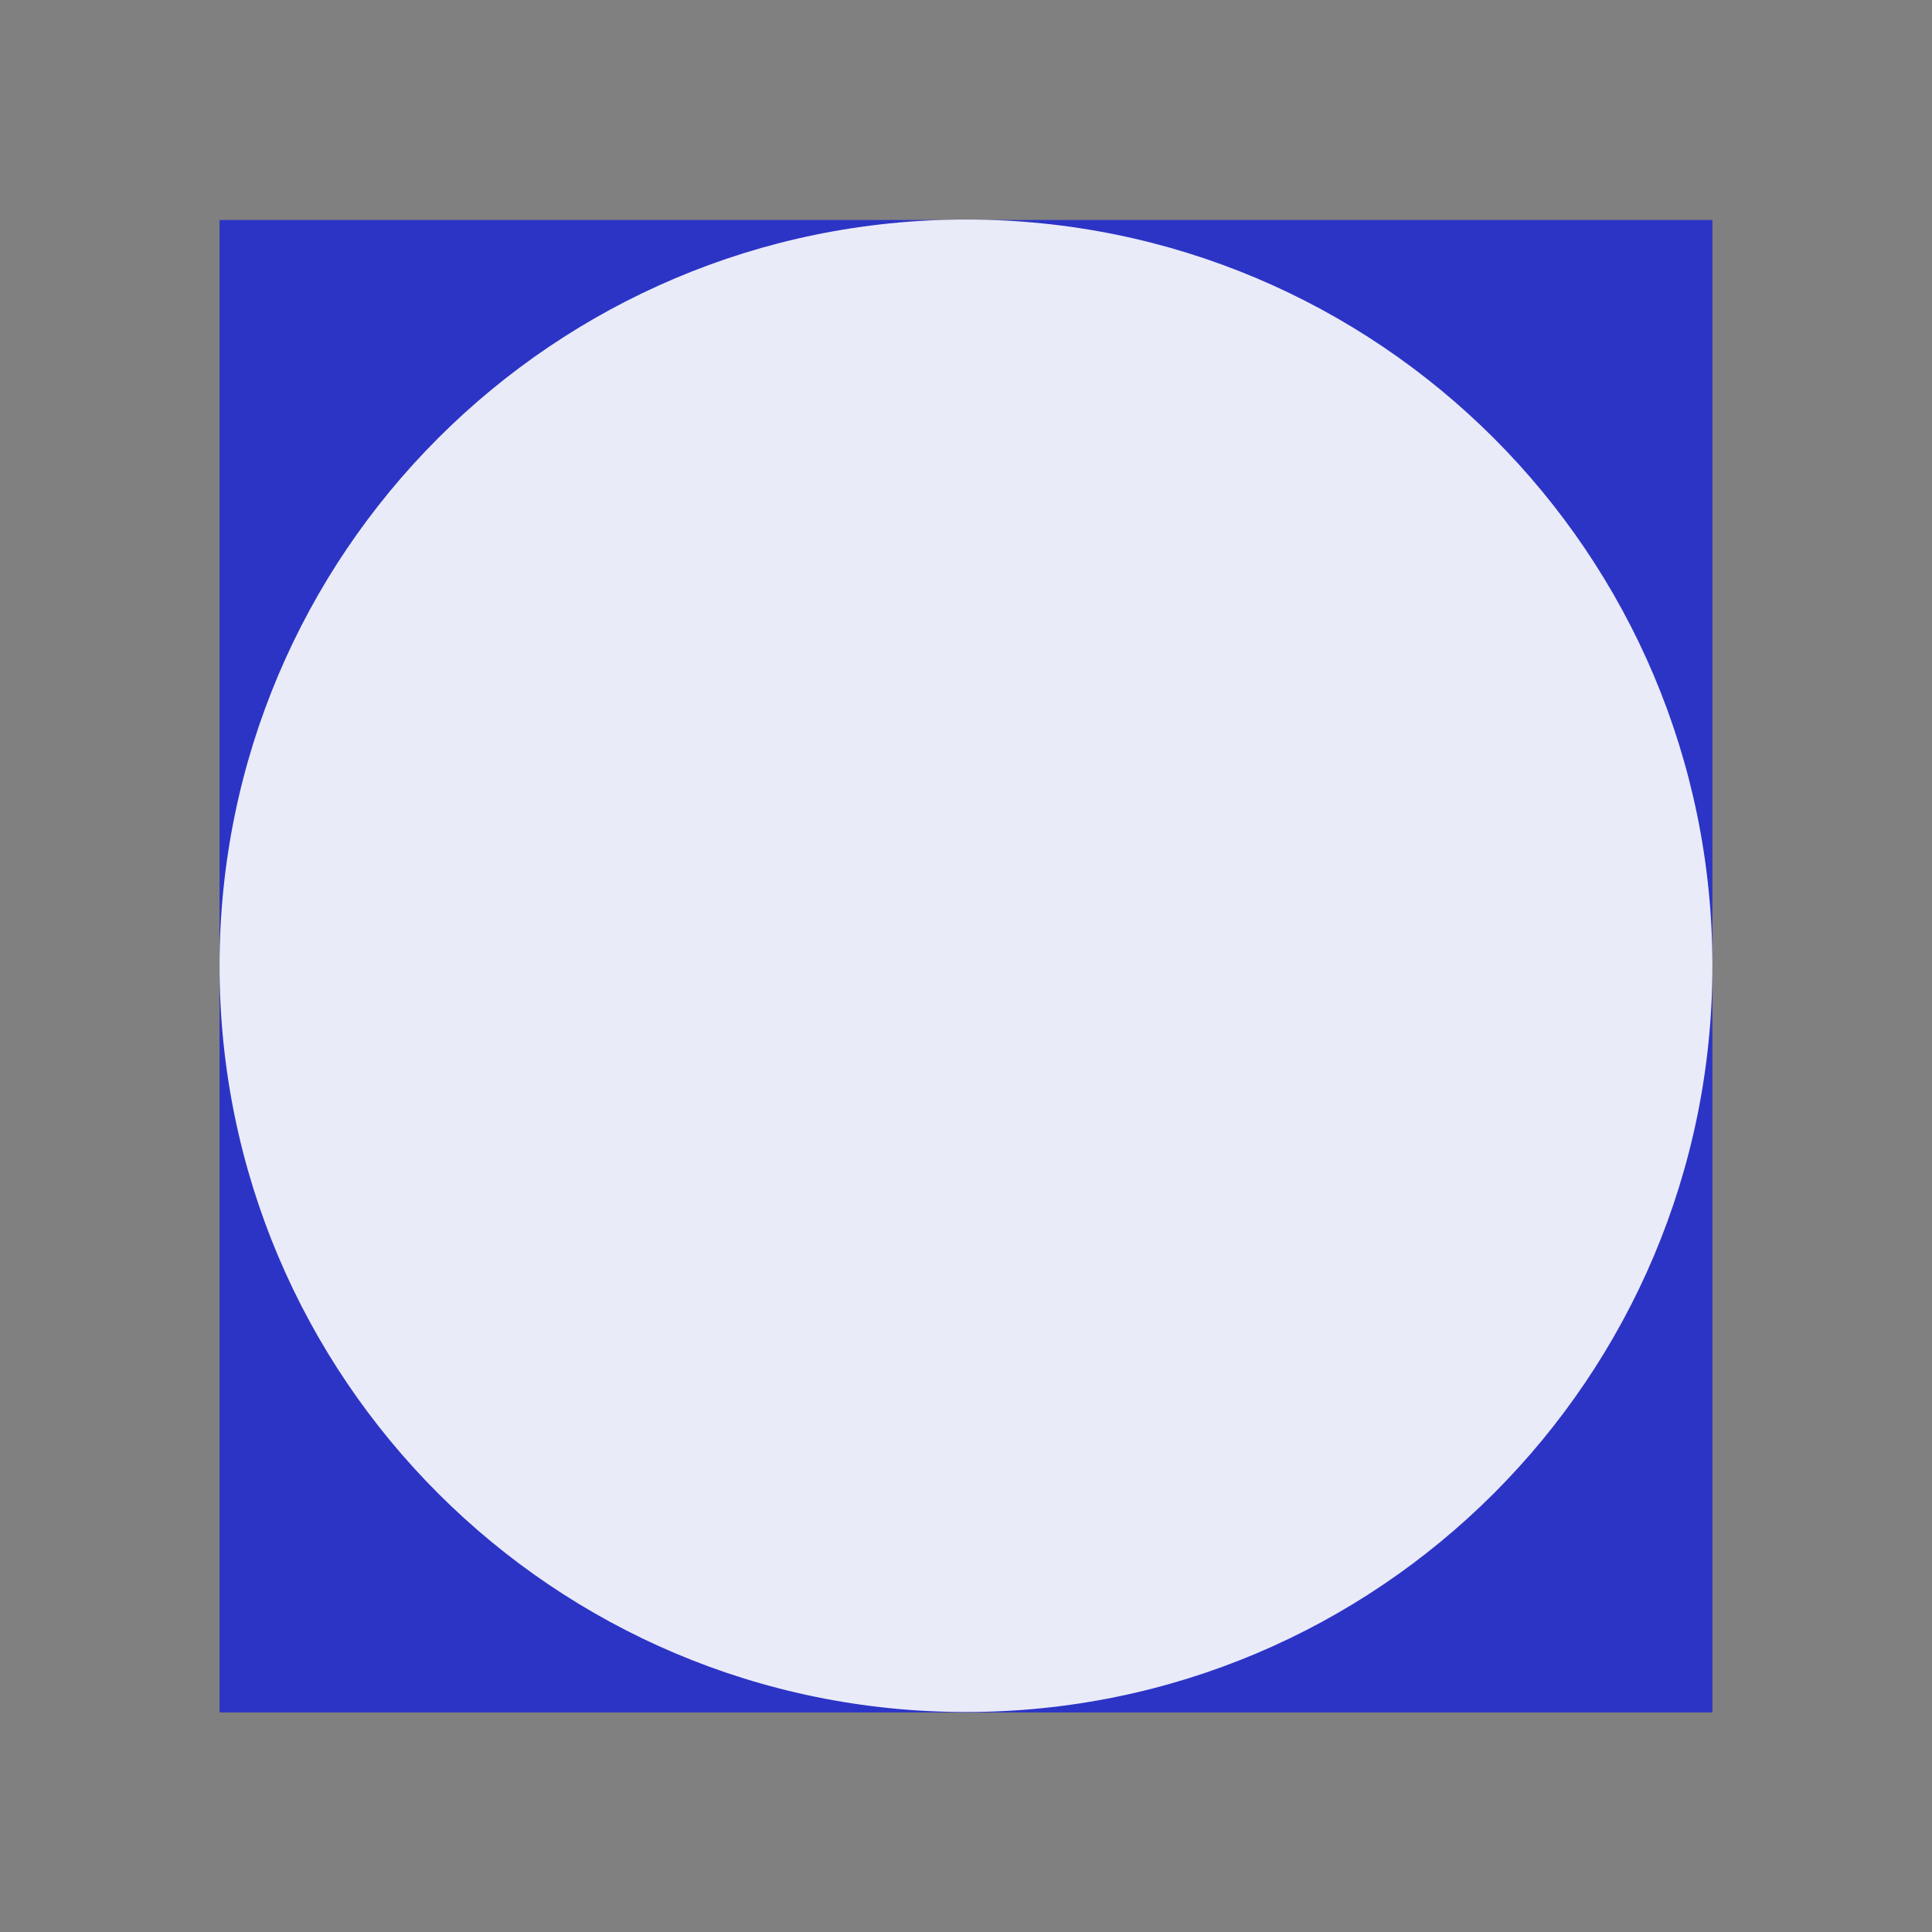
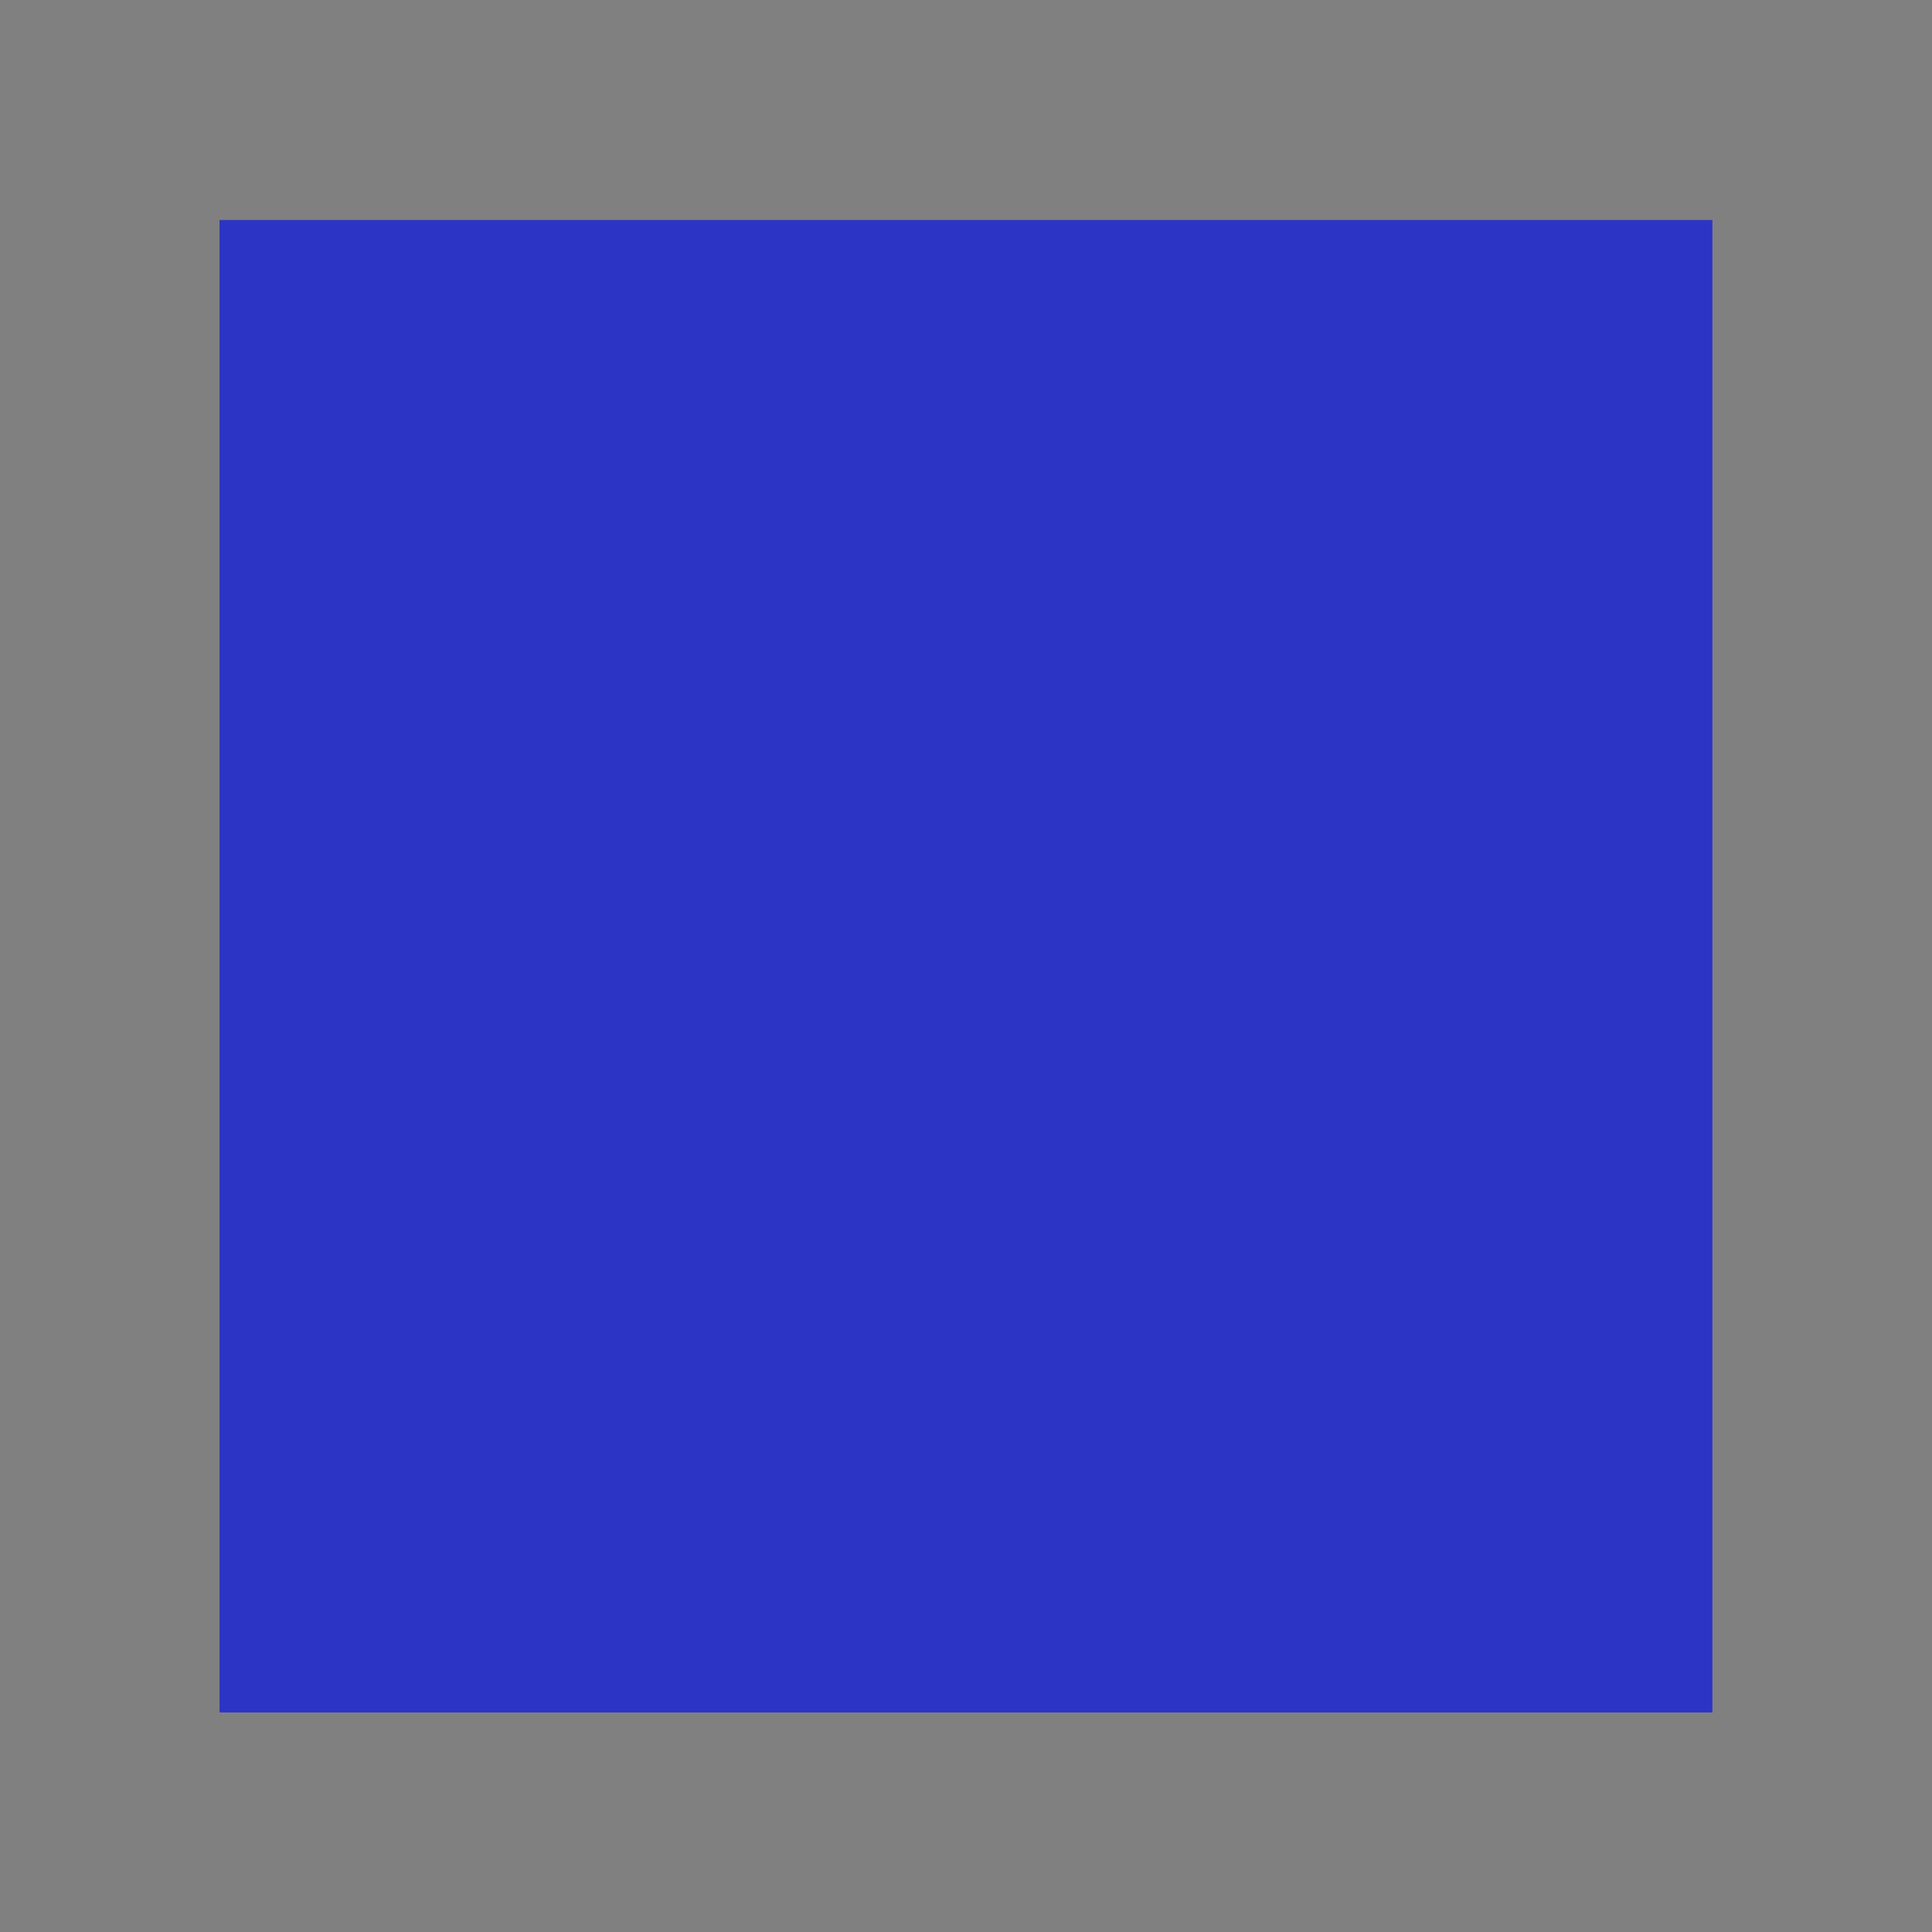
<svg xmlns="http://www.w3.org/2000/svg" width="44" height="44" viewBox="0 0 44 44" fill="none">
  <rect x="0" y="0" width="44" height="44" fill="#808080" stroke="none" />
  <path d="M38.999 5.01H5V39H38.999V5.01Z" fill="#2C34C6" />
-   <path d="M22 38.99C31.388 38.99 38.999 31.381 38.999 21.995C38.999 12.609 31.388 5 22 5C12.611 5 5 12.609 5 21.995C5 31.381 12.611 38.99 22 38.99Z" fill="#EAEBF9" />
</svg>